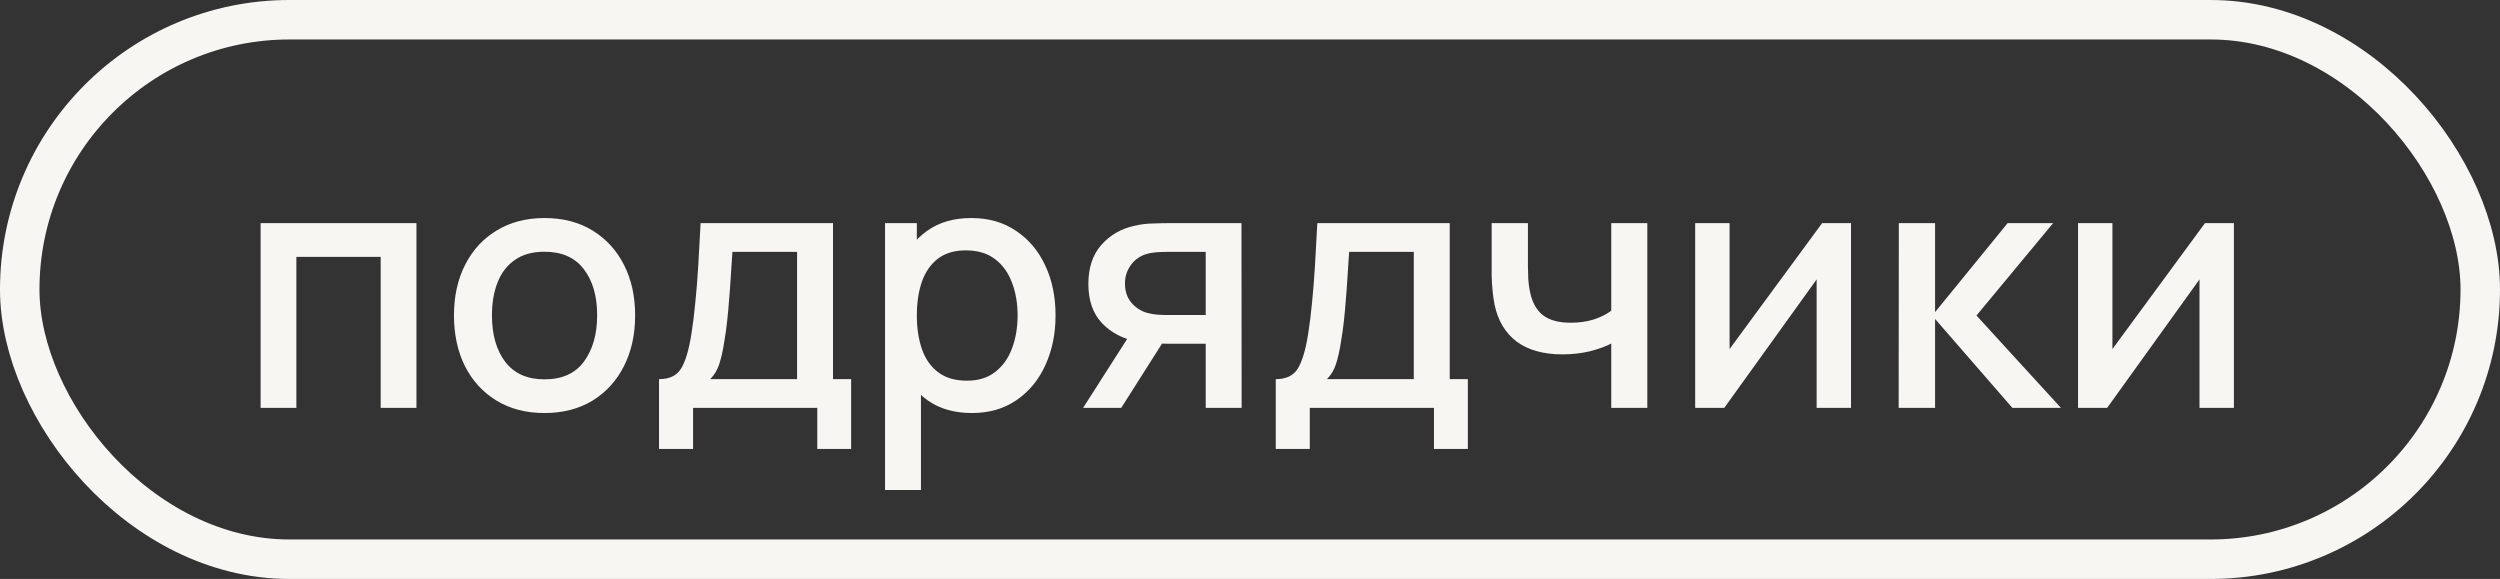
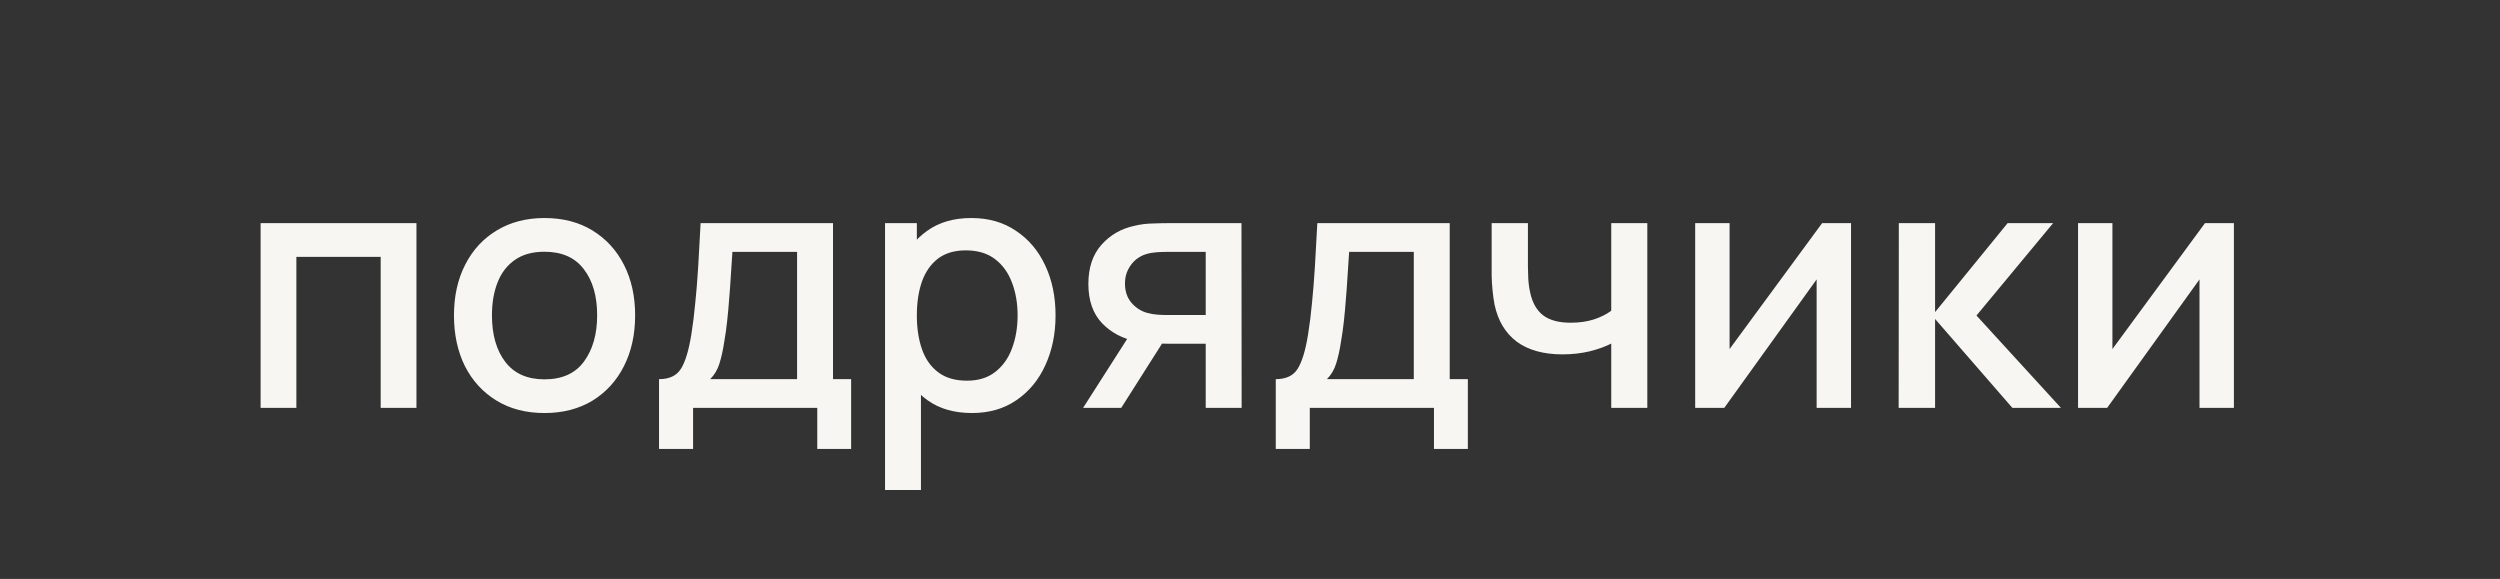
<svg xmlns="http://www.w3.org/2000/svg" width="95" height="22" viewBox="0 0 95 22" fill="none">
  <rect x="0" y="0" width="95" height="22" fill="#333333" stroke="none" />
-   <rect x="0.75" y="0.75" width="93.5" height="20.5" rx="10.25" stroke="#F7F6F3" stroke-width="1.5" />
  <path d="M9.903 15.5V8.48H15.825V15.5H14.466V9.761H11.262V15.5H9.903ZM20.69 15.695C19.988 15.695 19.379 15.537 18.863 15.22C18.348 14.904 17.949 14.469 17.667 13.914C17.39 13.355 17.251 12.711 17.251 11.983C17.251 11.251 17.394 10.608 17.68 10.053C17.966 9.494 18.367 9.061 18.883 8.753C19.399 8.441 20.001 8.285 20.69 8.285C21.392 8.285 22.001 8.443 22.516 8.759C23.032 9.076 23.431 9.511 23.712 10.066C23.994 10.621 24.135 11.26 24.135 11.983C24.135 12.716 23.992 13.361 23.706 13.921C23.424 14.475 23.026 14.911 22.51 15.227C21.994 15.539 21.388 15.695 20.69 15.695ZM20.69 14.415C21.362 14.415 21.862 14.189 22.191 13.739C22.525 13.284 22.692 12.698 22.692 11.983C22.692 11.251 22.523 10.666 22.185 10.229C21.851 9.787 21.353 9.566 20.69 9.566C20.235 9.566 19.86 9.669 19.565 9.877C19.271 10.081 19.052 10.365 18.909 10.729C18.766 11.089 18.694 11.507 18.694 11.983C18.694 12.72 18.863 13.309 19.201 13.752C19.539 14.194 20.036 14.415 20.69 14.415ZM25.043 17.06V14.408C25.429 14.408 25.704 14.28 25.869 14.024C26.038 13.764 26.172 13.325 26.272 12.705C26.332 12.328 26.382 11.927 26.421 11.502C26.465 11.078 26.502 10.618 26.532 10.124C26.562 9.626 26.593 9.078 26.623 8.48H31.654V14.408H32.343V17.06H31.056V15.5H26.337V17.06H25.043ZM26.987 14.408H30.289V9.572H27.832C27.814 9.858 27.795 10.153 27.773 10.456C27.756 10.759 27.734 11.06 27.708 11.36C27.687 11.659 27.661 11.944 27.63 12.217C27.6 12.491 27.565 12.738 27.526 12.959C27.474 13.301 27.412 13.587 27.338 13.816C27.268 14.046 27.151 14.243 26.987 14.408ZM36.933 15.695C36.261 15.695 35.698 15.533 35.243 15.207C34.788 14.878 34.444 14.434 34.209 13.875C33.975 13.316 33.858 12.685 33.858 11.983C33.858 11.281 33.973 10.651 34.203 10.092C34.437 9.533 34.779 9.093 35.23 8.773C35.685 8.447 36.244 8.285 36.907 8.285C37.566 8.285 38.133 8.447 38.61 8.773C39.091 9.093 39.462 9.533 39.721 10.092C39.981 10.647 40.111 11.277 40.111 11.983C40.111 12.685 39.981 13.318 39.721 13.882C39.466 14.441 39.1 14.883 38.623 15.207C38.151 15.533 37.587 15.695 36.933 15.695ZM33.631 18.62V8.48H34.84V13.53H34.996V18.62H33.631ZM36.745 14.466C37.178 14.466 37.535 14.356 37.817 14.135C38.103 13.914 38.315 13.617 38.454 13.245C38.597 12.867 38.669 12.447 38.669 11.983C38.669 11.524 38.597 11.108 38.454 10.736C38.315 10.363 38.101 10.066 37.81 9.845C37.52 9.624 37.15 9.514 36.699 9.514C36.274 9.514 35.923 9.617 35.646 9.825C35.373 10.034 35.169 10.324 35.035 10.697C34.905 11.069 34.84 11.498 34.84 11.983C34.84 12.469 34.905 12.898 35.035 13.271C35.165 13.643 35.371 13.936 35.653 14.148C35.934 14.36 36.298 14.466 36.745 14.466ZM45.817 15.5V13.062H44.426C44.262 13.062 44.064 13.056 43.835 13.043C43.609 13.03 43.397 13.006 43.198 12.972C42.673 12.876 42.236 12.649 41.885 12.289C41.534 11.925 41.358 11.425 41.358 10.787C41.358 10.172 41.523 9.678 41.852 9.306C42.186 8.928 42.608 8.686 43.12 8.578C43.341 8.525 43.566 8.497 43.796 8.493C44.03 8.484 44.227 8.48 44.387 8.48H47.176L47.182 15.5H45.817ZM41.157 15.5L42.931 12.725H44.368L42.606 15.5H41.157ZM44.309 11.97H45.817V9.572H44.309C44.214 9.572 44.097 9.576 43.958 9.585C43.82 9.594 43.685 9.617 43.555 9.656C43.421 9.695 43.291 9.765 43.165 9.864C43.044 9.964 42.944 10.092 42.866 10.248C42.788 10.4 42.749 10.575 42.749 10.774C42.749 11.073 42.834 11.32 43.003 11.515C43.172 11.706 43.373 11.832 43.607 11.893C43.733 11.927 43.859 11.949 43.984 11.957C44.11 11.966 44.218 11.97 44.309 11.97ZM48.479 17.06V14.408C48.864 14.408 49.14 14.28 49.304 14.024C49.473 13.764 49.608 13.325 49.707 12.705C49.768 12.328 49.818 11.927 49.857 11.502C49.9 11.078 49.937 10.618 49.967 10.124C49.998 9.626 50.028 9.078 50.058 8.48H55.089V14.408H55.778V17.06H54.491V15.5H49.772V17.06H48.479ZM50.422 14.408H53.724V9.572H51.267C51.25 9.858 51.23 10.153 51.209 10.456C51.191 10.759 51.17 11.06 51.144 11.36C51.122 11.659 51.096 11.944 51.066 12.217C51.035 12.491 51.001 12.738 50.962 12.959C50.91 13.301 50.847 13.587 50.773 13.816C50.704 14.046 50.587 14.243 50.422 14.408ZM61.227 15.5V13.056C60.988 13.177 60.709 13.277 60.388 13.355C60.067 13.429 59.729 13.466 59.374 13.466C58.655 13.466 58.076 13.305 57.639 12.985C57.205 12.659 56.924 12.191 56.794 11.581C56.759 11.399 56.733 11.212 56.716 11.021C56.698 10.826 56.687 10.649 56.683 10.489C56.683 10.328 56.683 10.209 56.683 10.131V8.48H58.061V10.131C58.061 10.244 58.065 10.393 58.074 10.579C58.083 10.761 58.107 10.939 58.146 11.113C58.228 11.502 58.393 11.793 58.64 11.983C58.887 12.17 59.235 12.263 59.686 12.263C60.011 12.263 60.304 12.222 60.564 12.139C60.828 12.053 61.049 11.942 61.227 11.808V8.48H62.598V15.5H61.227ZM70.339 8.48V15.5H69.032V10.618L65.522 15.5H64.417V8.48H65.724V13.264L69.24 8.48H70.339ZM72.149 15.5L72.155 8.48H73.533V11.86L76.289 8.48H78.018L75.106 11.99L78.317 15.5H76.471L73.533 12.12V15.5H72.149ZM84.888 8.48V15.5H83.581V10.618L80.071 15.5H78.966V8.48H80.272V13.264L83.789 8.48H84.888Z" fill="#F7F6F3" />
</svg>